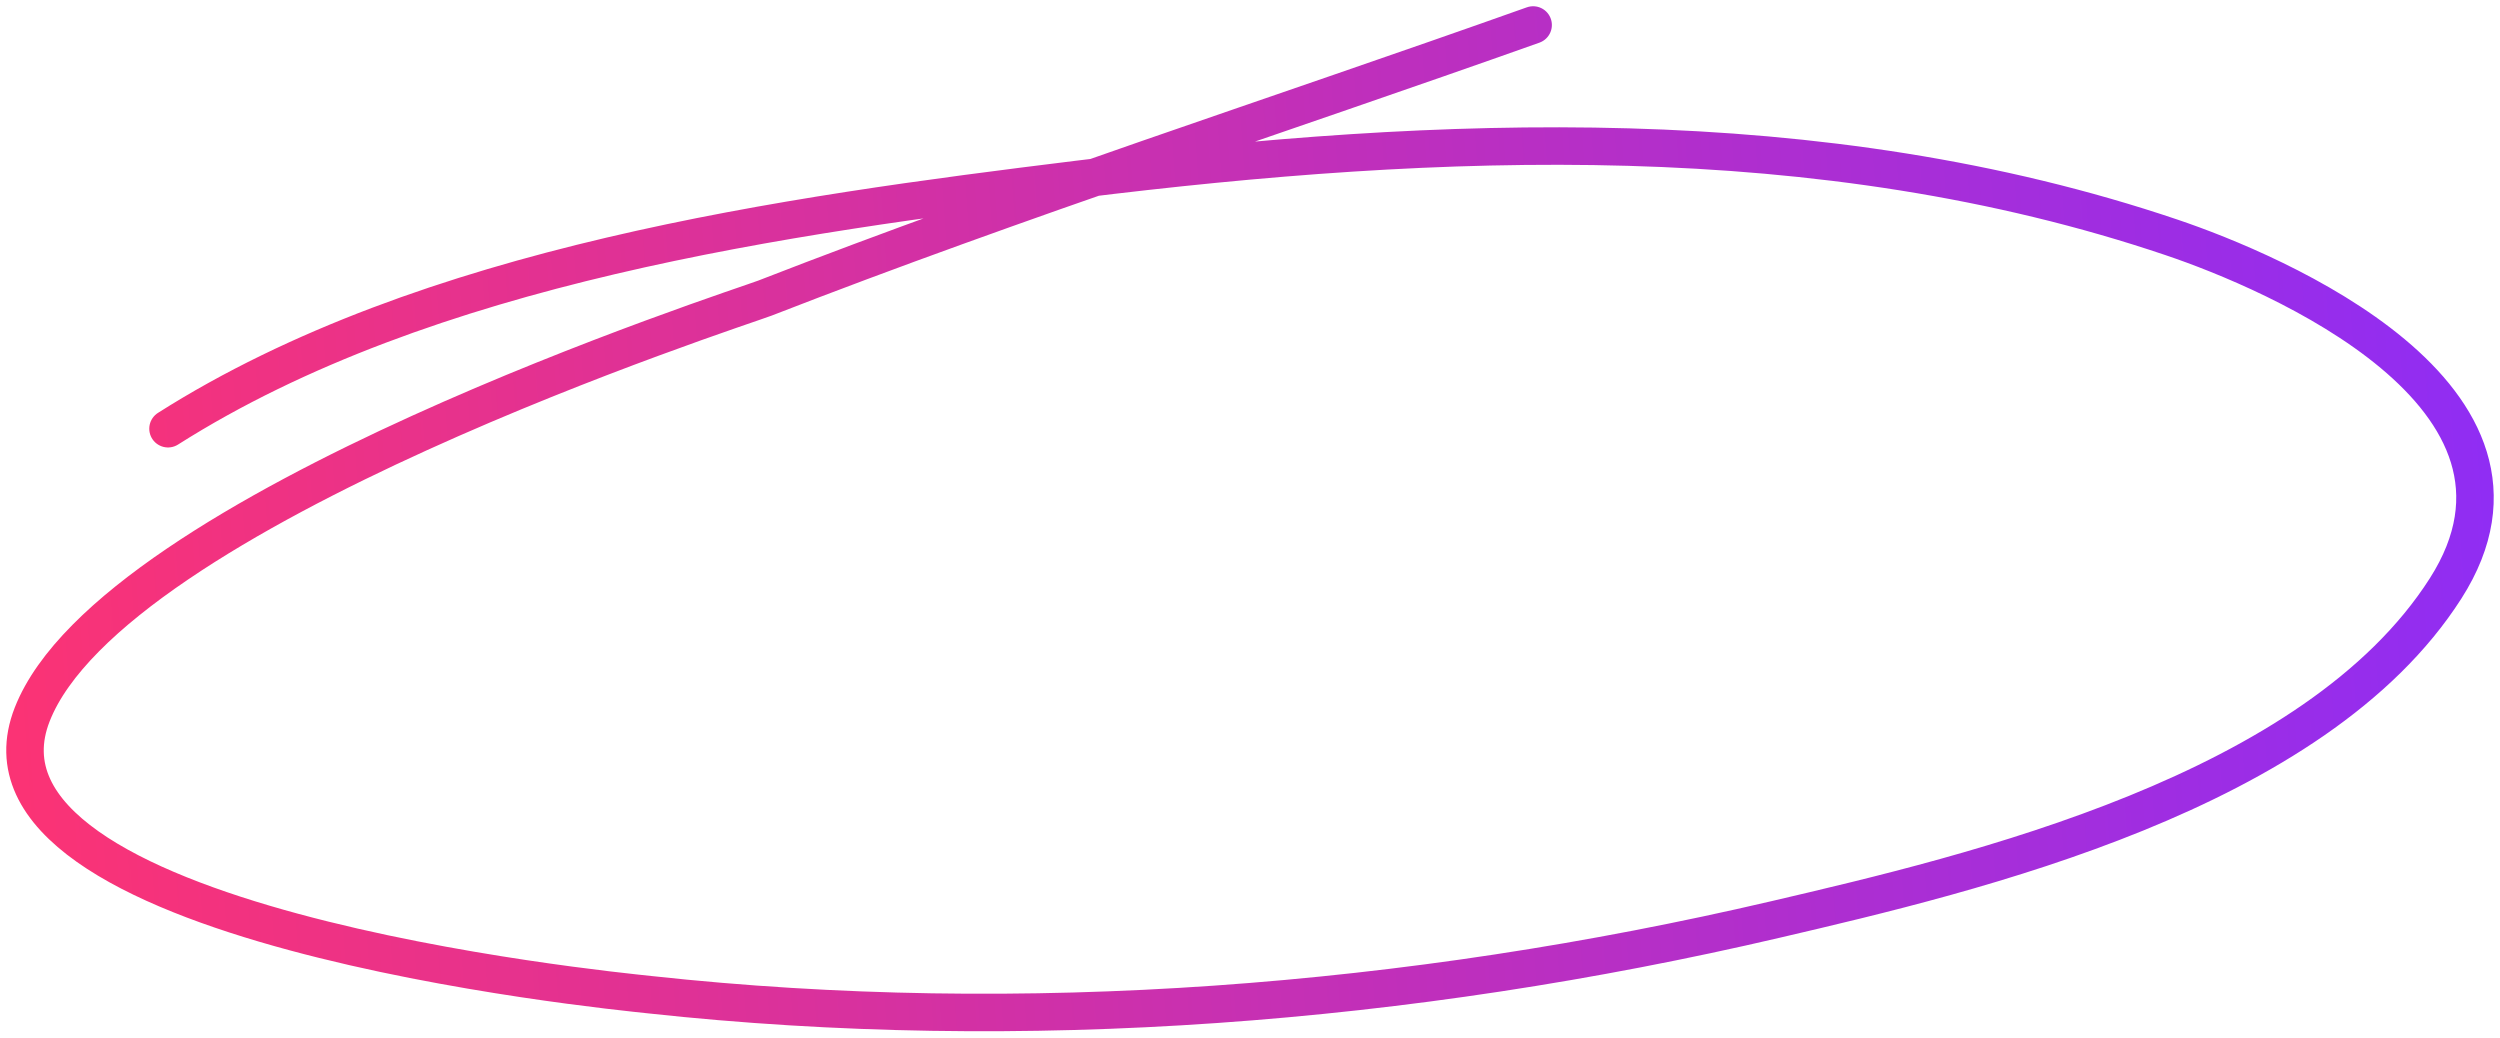
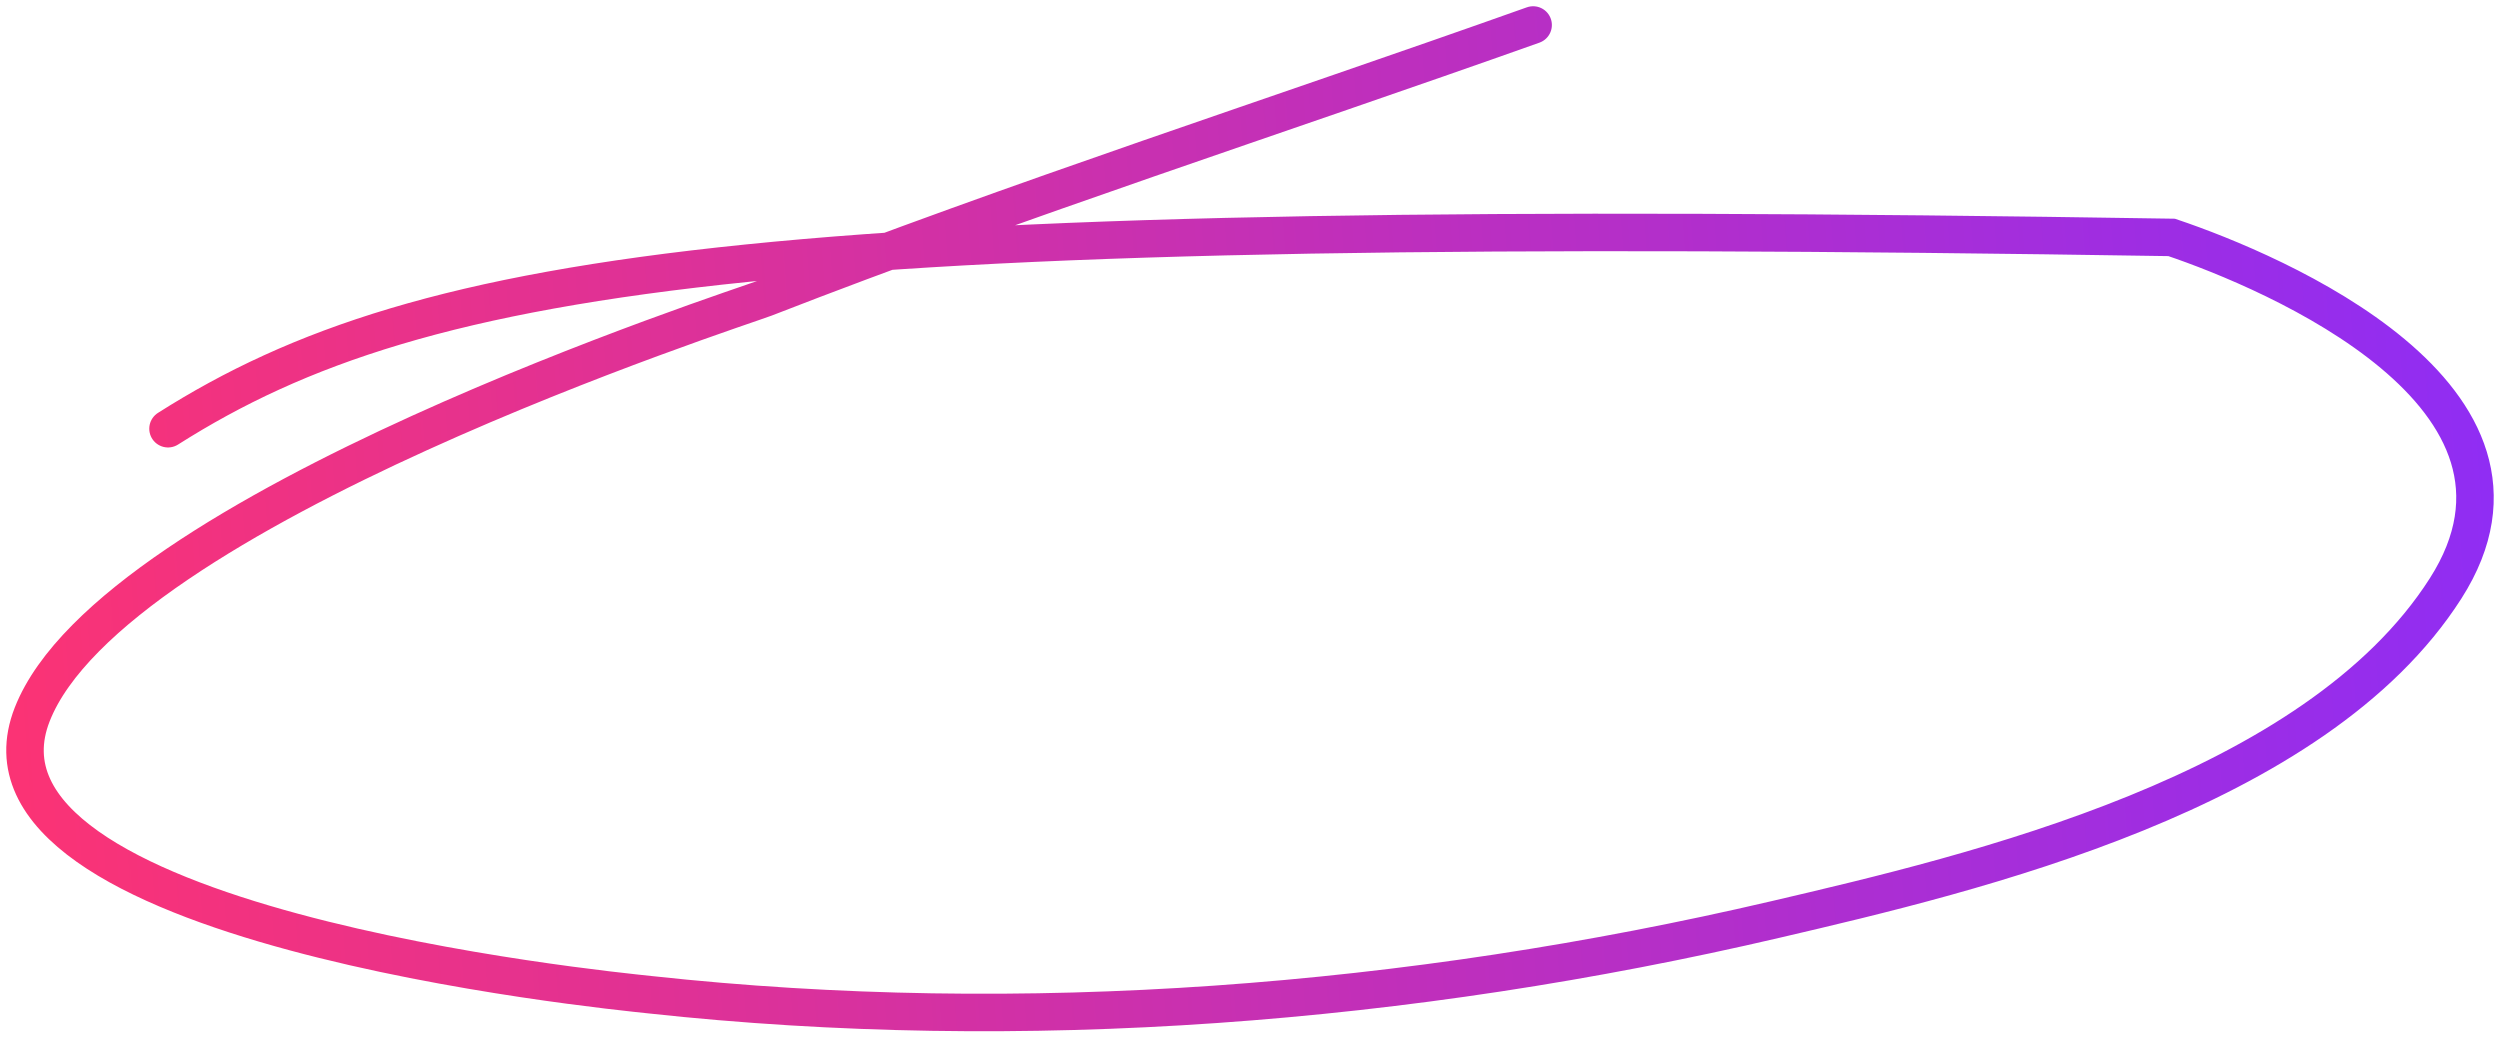
<svg xmlns="http://www.w3.org/2000/svg" width="200" height="83" viewBox="0 0 200 83" fill="none">
-   <path d="M122.65 2C102.166 9.283 81.483 15.949 61.196 23.848C59.214 24.62 9.019 40.755 2.579 57.148C-4.06 74.047 48.511 79.198 51.997 79.577C81.838 82.822 112.766 80.392 142.026 73.561C157.923 69.85 185.215 63.428 195.652 47.069C205.467 31.686 181.847 21.734 173.732 18.993C145.588 9.485 115.152 10.779 86.247 14.349C62.9 17.232 34.184 21.137 13.441 34.297" stroke="url(#paint0_linear_337_2933)" stroke-width="3" stroke-linecap="round" />
+   <path d="M122.65 2C102.166 9.283 81.483 15.949 61.196 23.848C59.214 24.62 9.019 40.755 2.579 57.148C-4.06 74.047 48.511 79.198 51.997 79.577C81.838 82.822 112.766 80.392 142.026 73.561C157.923 69.85 185.215 63.428 195.652 47.069C205.467 31.686 181.847 21.734 173.732 18.993C62.9 17.232 34.184 21.137 13.441 34.297" stroke="url(#paint0_linear_337_2933)" stroke-width="3" stroke-linecap="round" />
  <defs>
    <linearGradient id="paint0_linear_337_2933" x1="-4.125" y1="89.316" x2="218.607" y2="73.188" gradientUnits="userSpaceOnUse">
      <stop stop-color="#FF3370" />
      <stop offset="1" stop-color="#872CFE" />
    </linearGradient>
  </defs>
</svg>